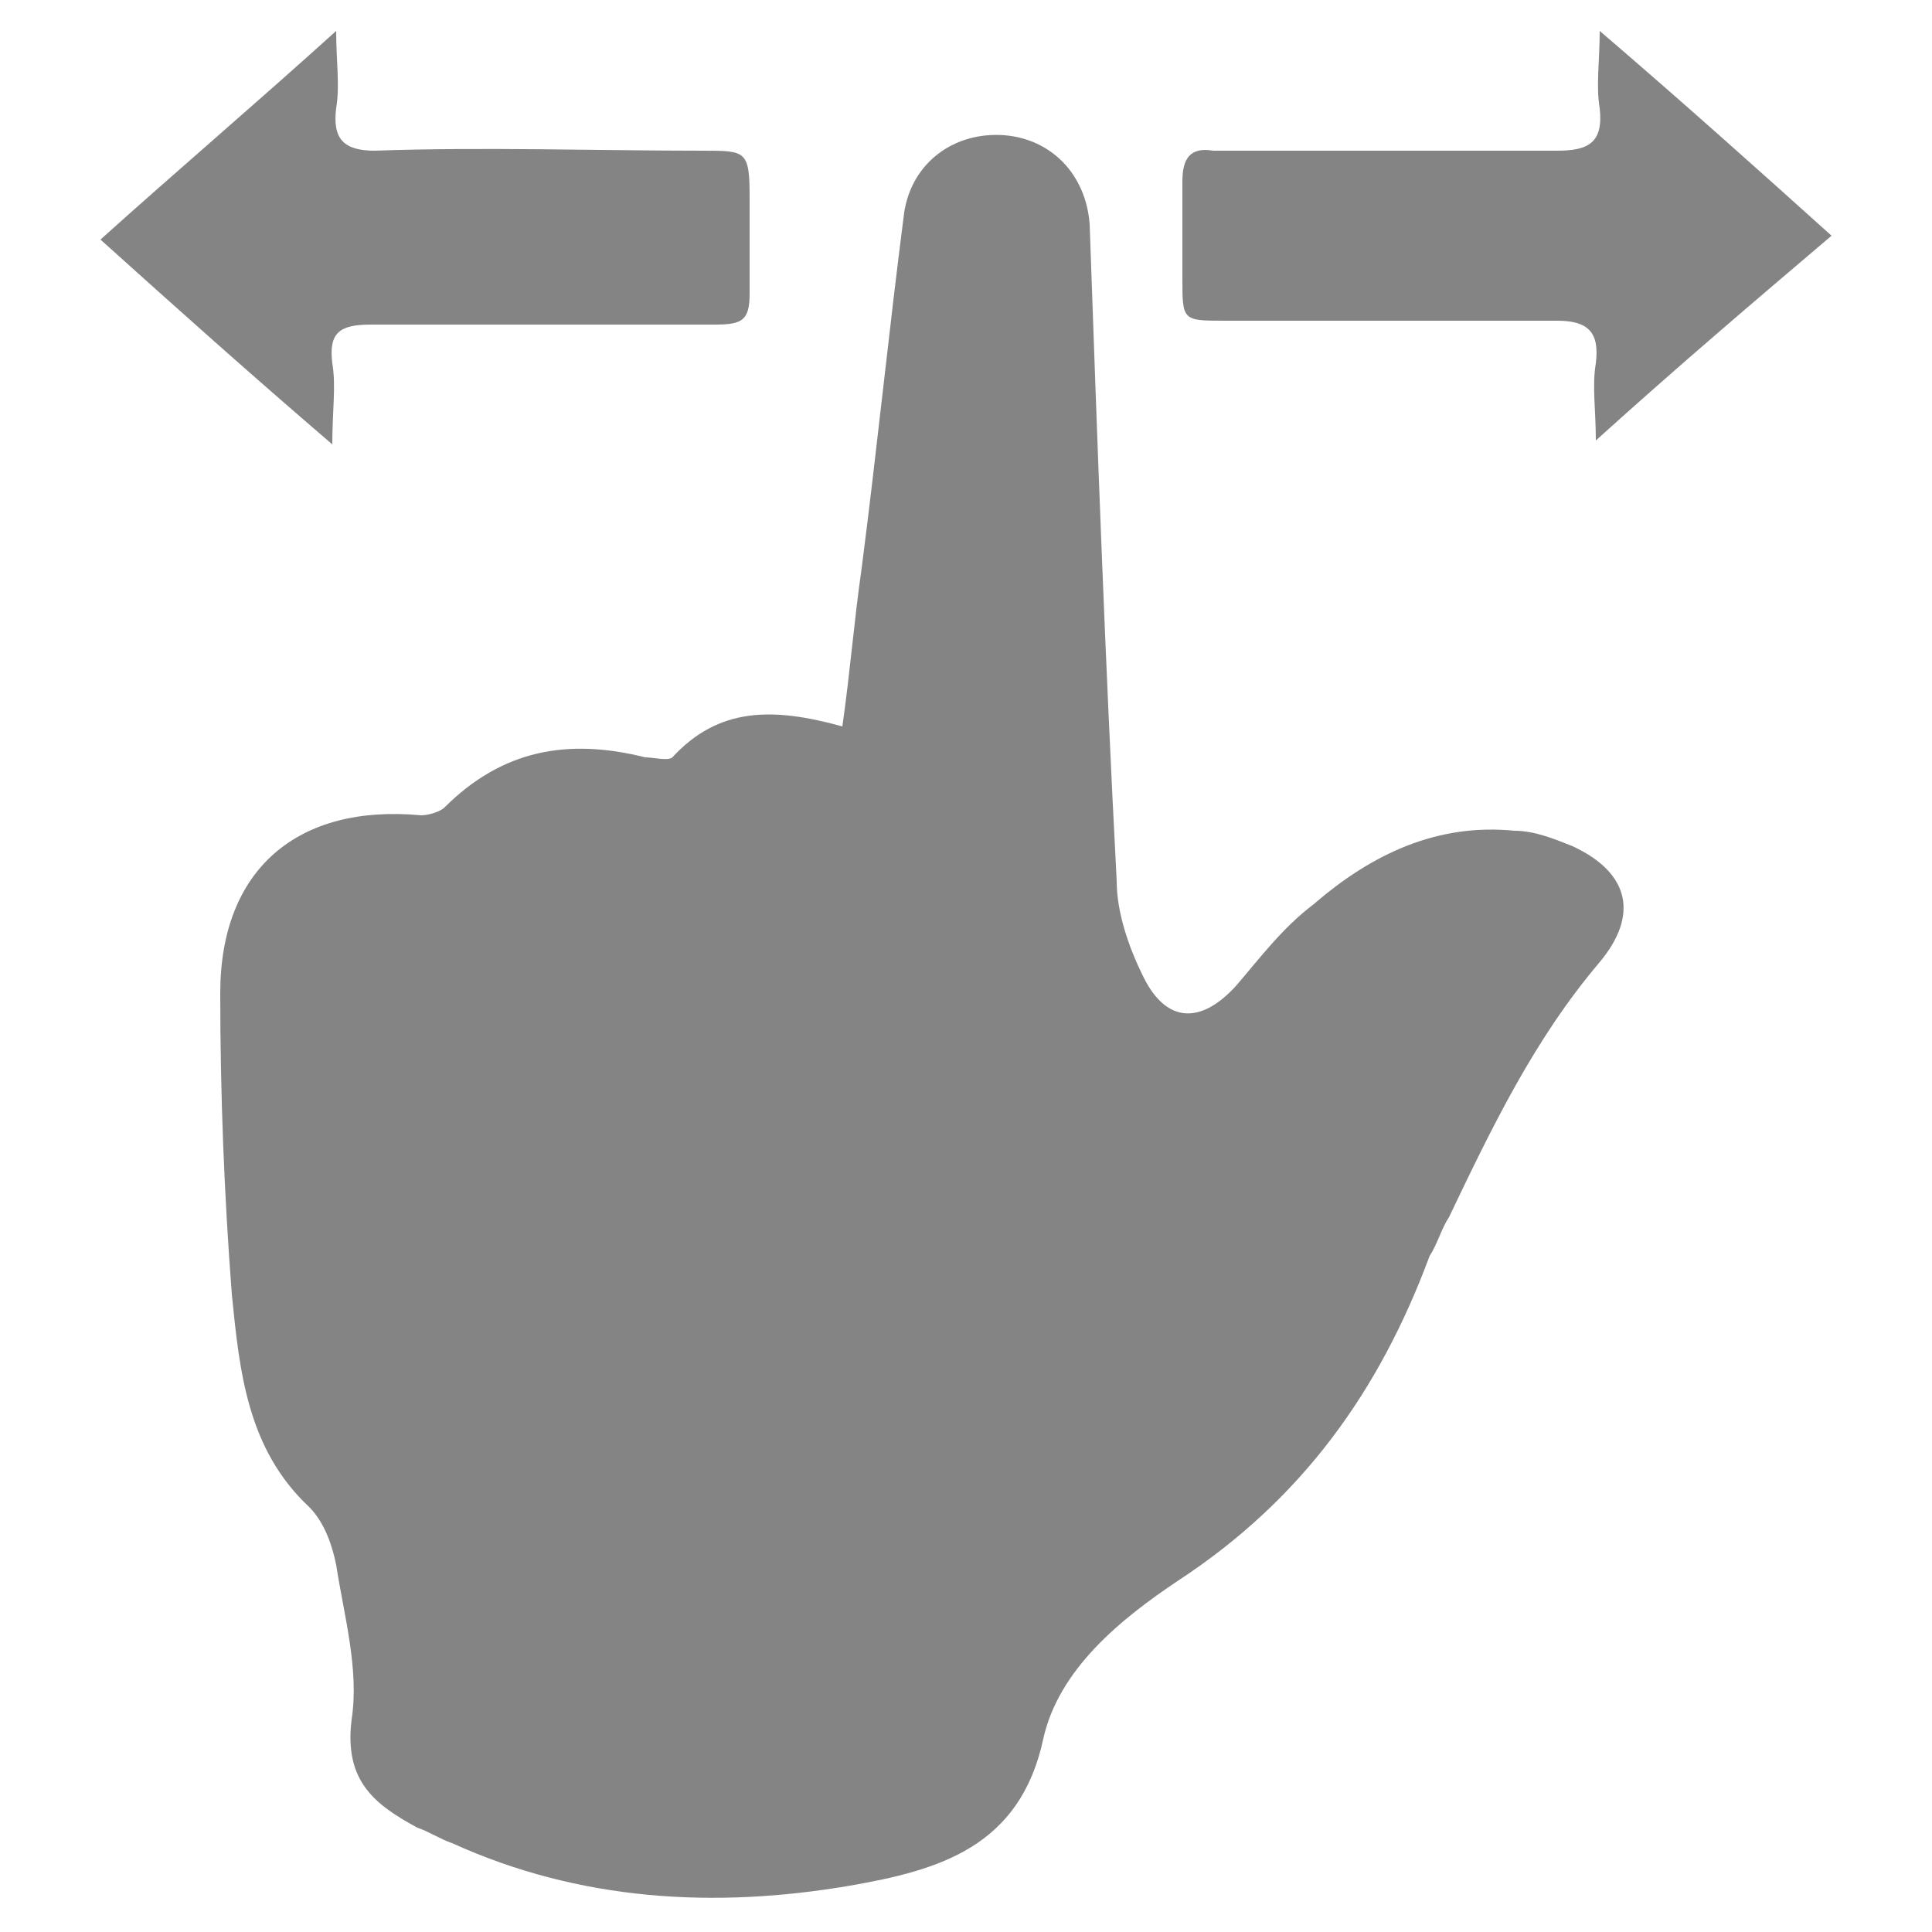
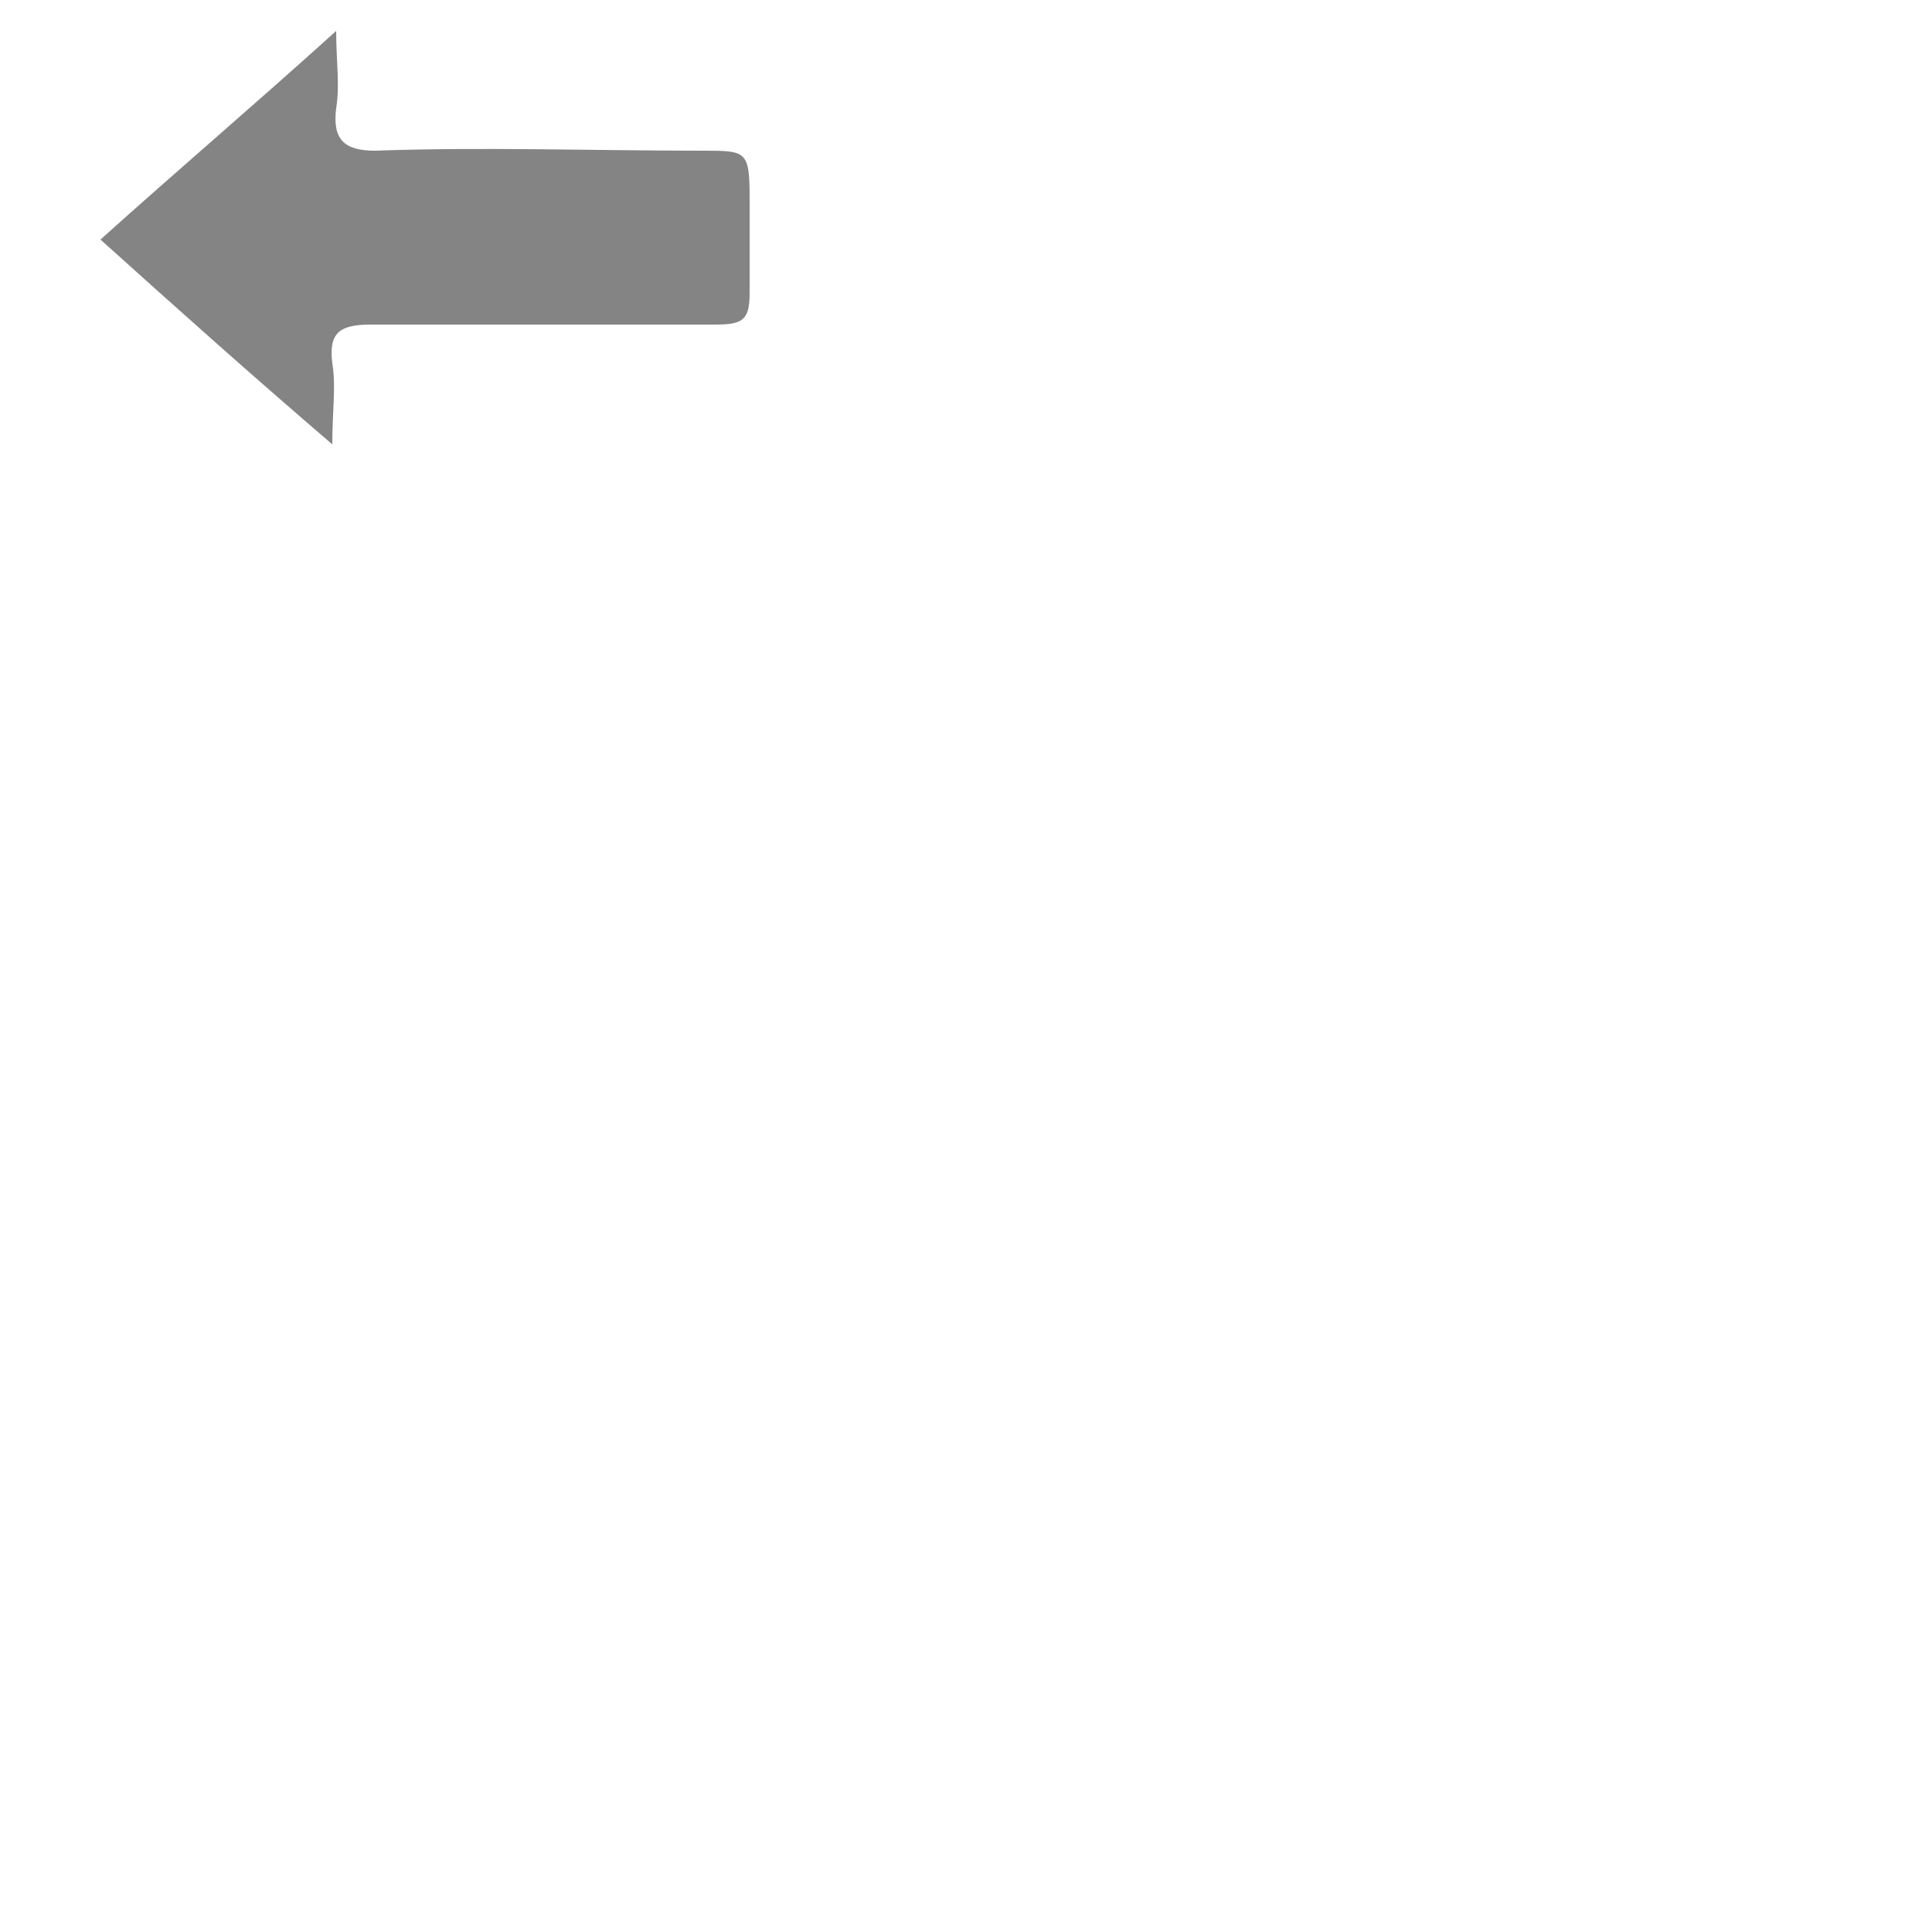
<svg xmlns="http://www.w3.org/2000/svg" version="1.1" id="Layer_1" x="0px" y="0px" viewBox="0 0 50 50" style="enable-background:new 0 0 50 50;" xml:space="preserve">
  <style type="text/css">
	.st0{fill:#848484;}
</style>
  <g>
-     <path class="st0" d="M21.8,18.8c0.2-1.4,0.3-2.7,0.5-4.1c0.4-3.1,0.7-6.1,1.1-9.2c0.2-1.3,1.3-2.1,2.6-2c1.2,0.1,2.1,1,2.2,2.3   c0.2,5.7,0.4,11.3,0.7,17c0,0.8,0.3,1.7,0.7,2.5c0.6,1.2,1.5,1.2,2.4,0.2c0.6-0.7,1.2-1.5,2-2.1c1.5-1.3,3.2-2.1,5.2-1.9   c0.5,0,1,0.2,1.5,0.4c1.5,0.7,1.7,1.8,0.7,3c-1.7,2-2.8,4.3-3.9,6.6c-0.2,0.3-0.3,0.7-0.5,1c-1.3,3.5-3.3,6.3-6.5,8.4   c-1.5,1-3.1,2.3-3.5,4.1c-0.6,2.8-2.7,3.4-5,3.8c-3.5,0.6-7,0.4-10.3-1.1c-0.3-0.1-0.6-0.3-0.9-0.4c-1.1-0.6-1.9-1.2-1.7-2.8   c0.2-1.3-0.2-2.7-0.4-4c-0.1-0.5-0.3-1.1-0.7-1.5c-1.6-1.5-1.8-3.5-2-5.5c-0.2-2.6-0.3-5.2-0.3-7.8c0-3.2,2-4.9,5.2-4.6   c0.2,0,0.5-0.1,0.6-0.2c1.5-1.5,3.2-1.8,5.2-1.3c0.2,0,0.6,0.1,0.7,0C18.6,18.3,20,18.3,21.8,18.8z" />
    <path class="st0" d="M8.7,0.8c0,0.8,0.1,1.4,0,2c-0.1,0.8,0.2,1.1,1,1.1c2.8-0.1,5.7,0,8.5,0c1.1,0,1.2,0,1.2,1.2   c0,0.8,0,1.6,0,2.5c0,0.7-0.2,0.8-0.9,0.8c-3,0-5.9,0-8.9,0c-0.8,0-1.1,0.2-1,1c0.1,0.6,0,1.2,0,2.1c-2.1-1.8-4-3.5-6-5.3   C4.6,4.4,6.6,2.7,8.7,0.8z" />
-     <path class="st0" d="M41.3,11.4c0-0.8-0.1-1.4,0-2c0.1-0.8-0.2-1.1-1-1.1c-2.9,0-5.8,0-8.6,0c-1.1,0-1.1,0-1.1-1.1   c0-0.8,0-1.7,0-2.5c0-0.6,0.2-0.9,0.8-0.8c3,0,5.9,0,8.9,0c0.8,0,1.2-0.2,1.1-1.1c-0.1-0.6,0-1.2,0-2c2.1,1.8,4,3.5,6,5.3   C45.4,7.8,43.4,9.5,41.3,11.4z" />
  </g>
</svg>